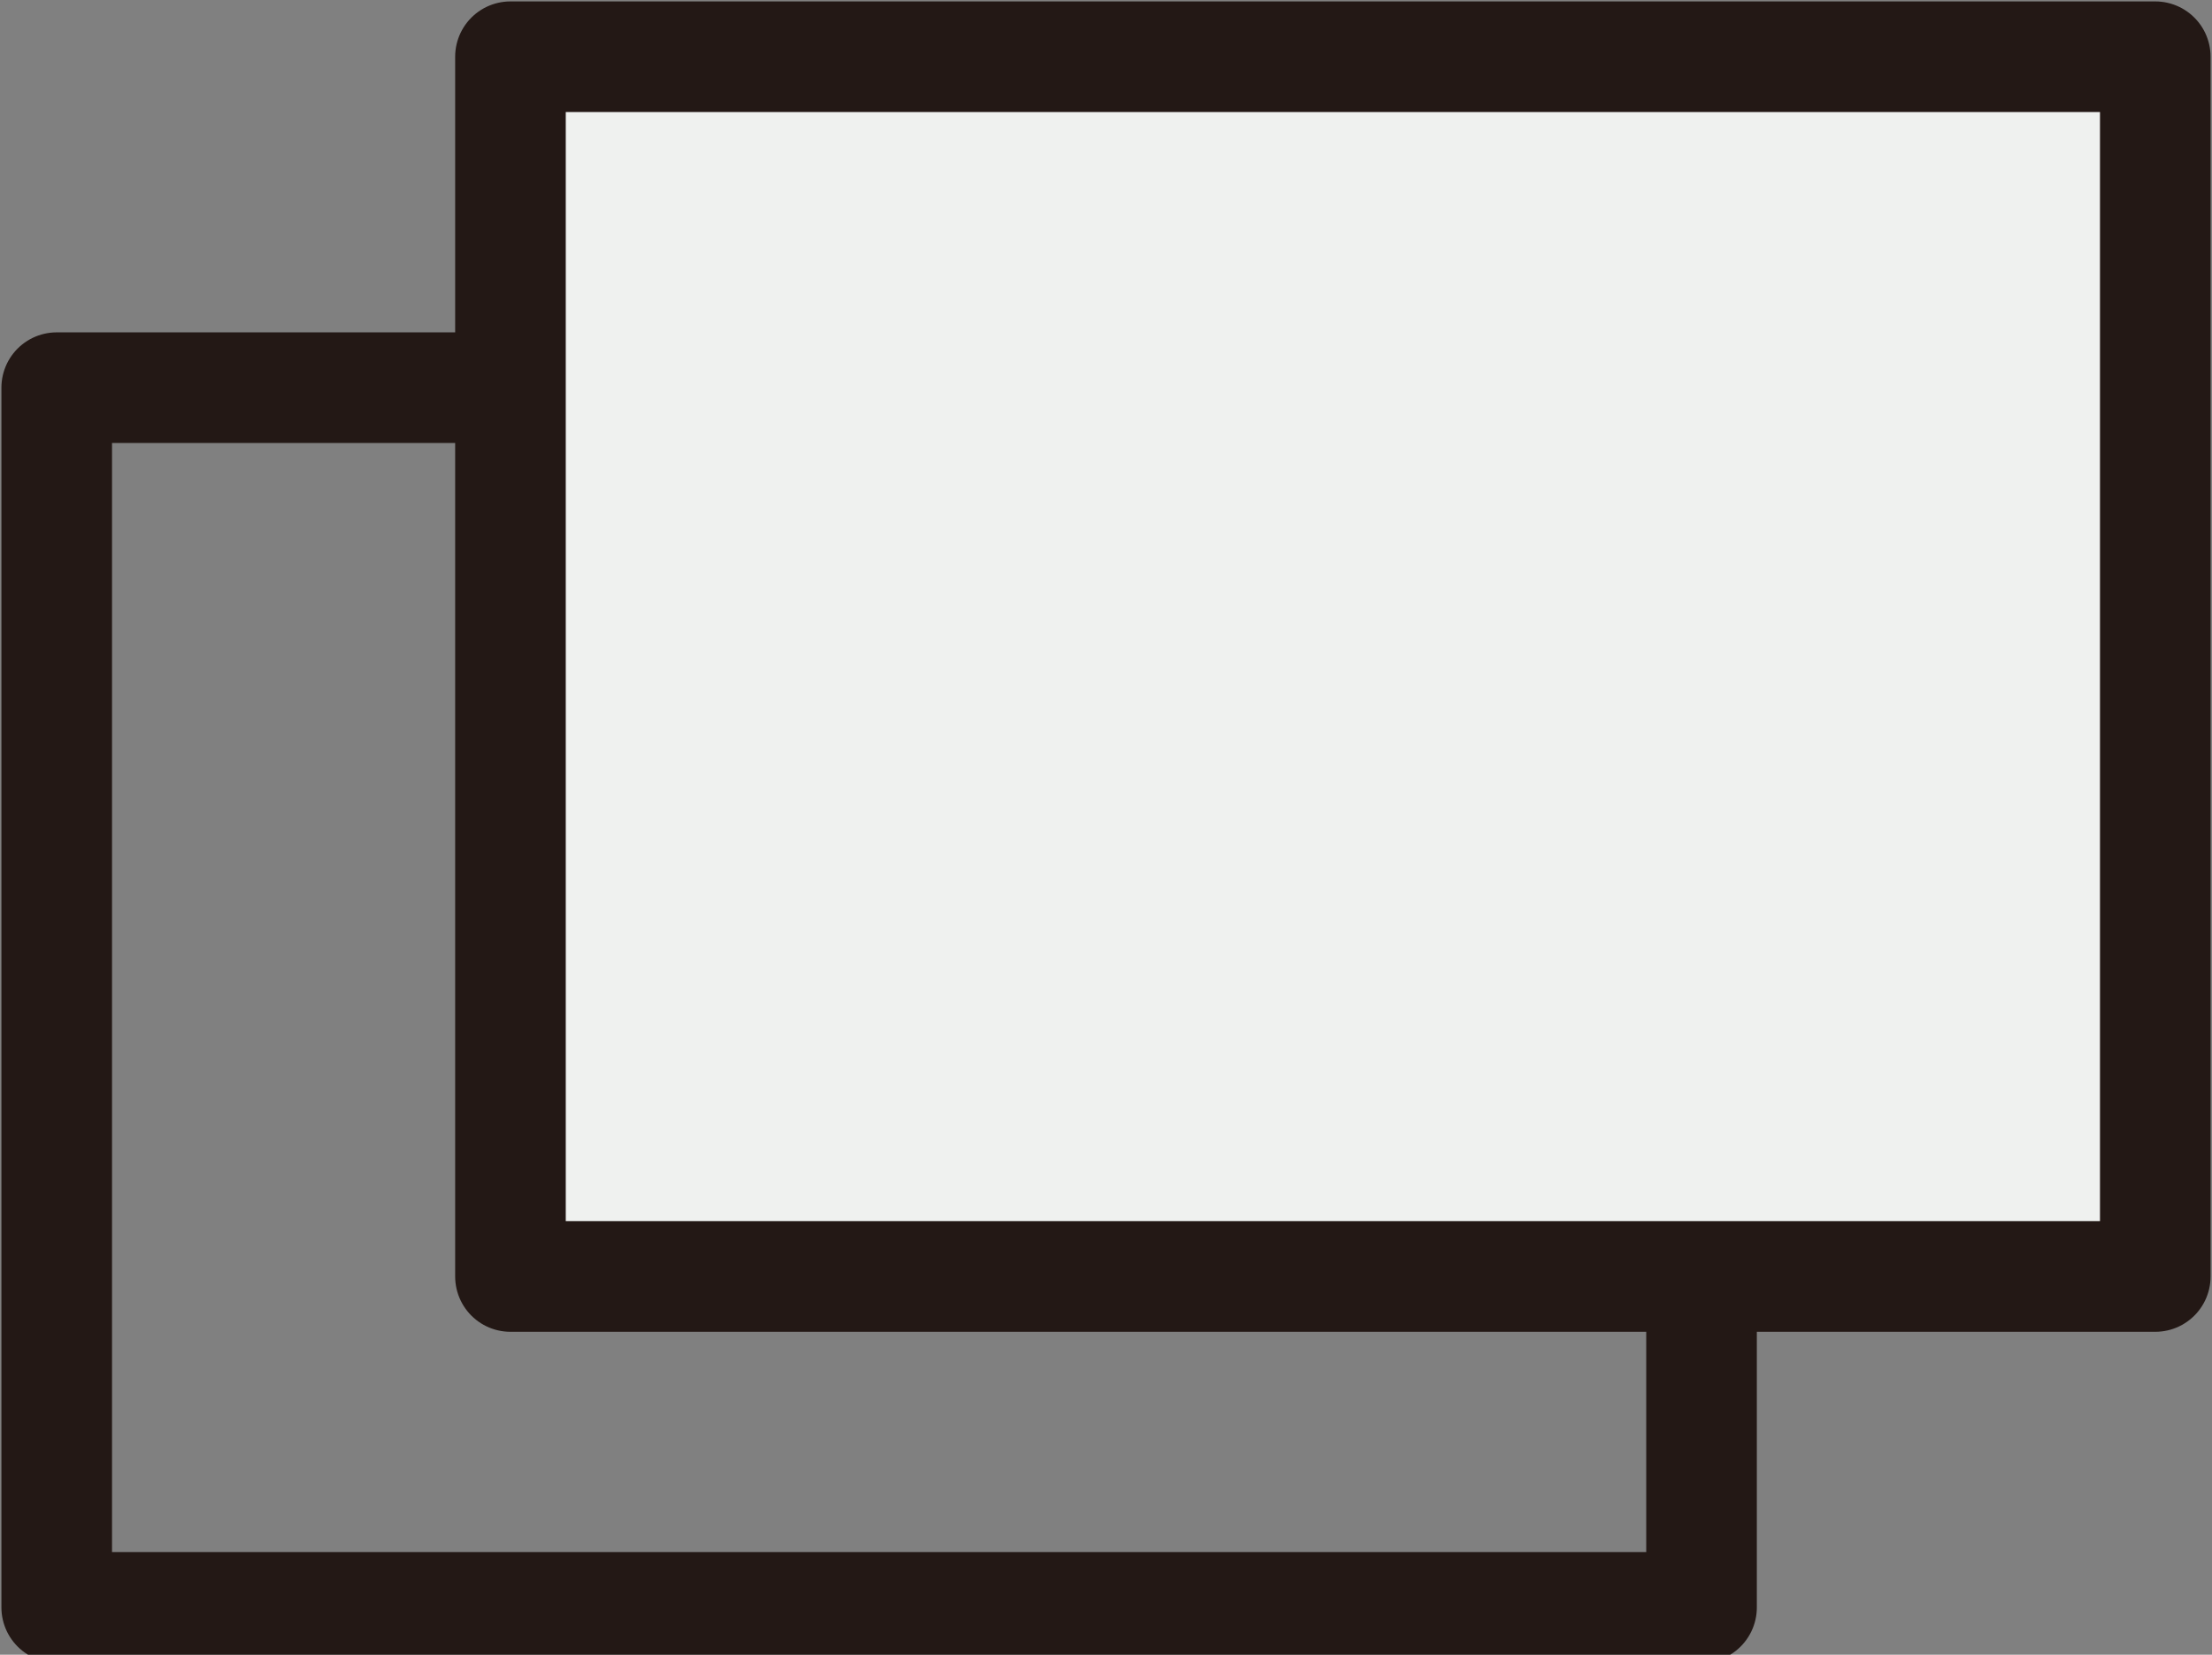
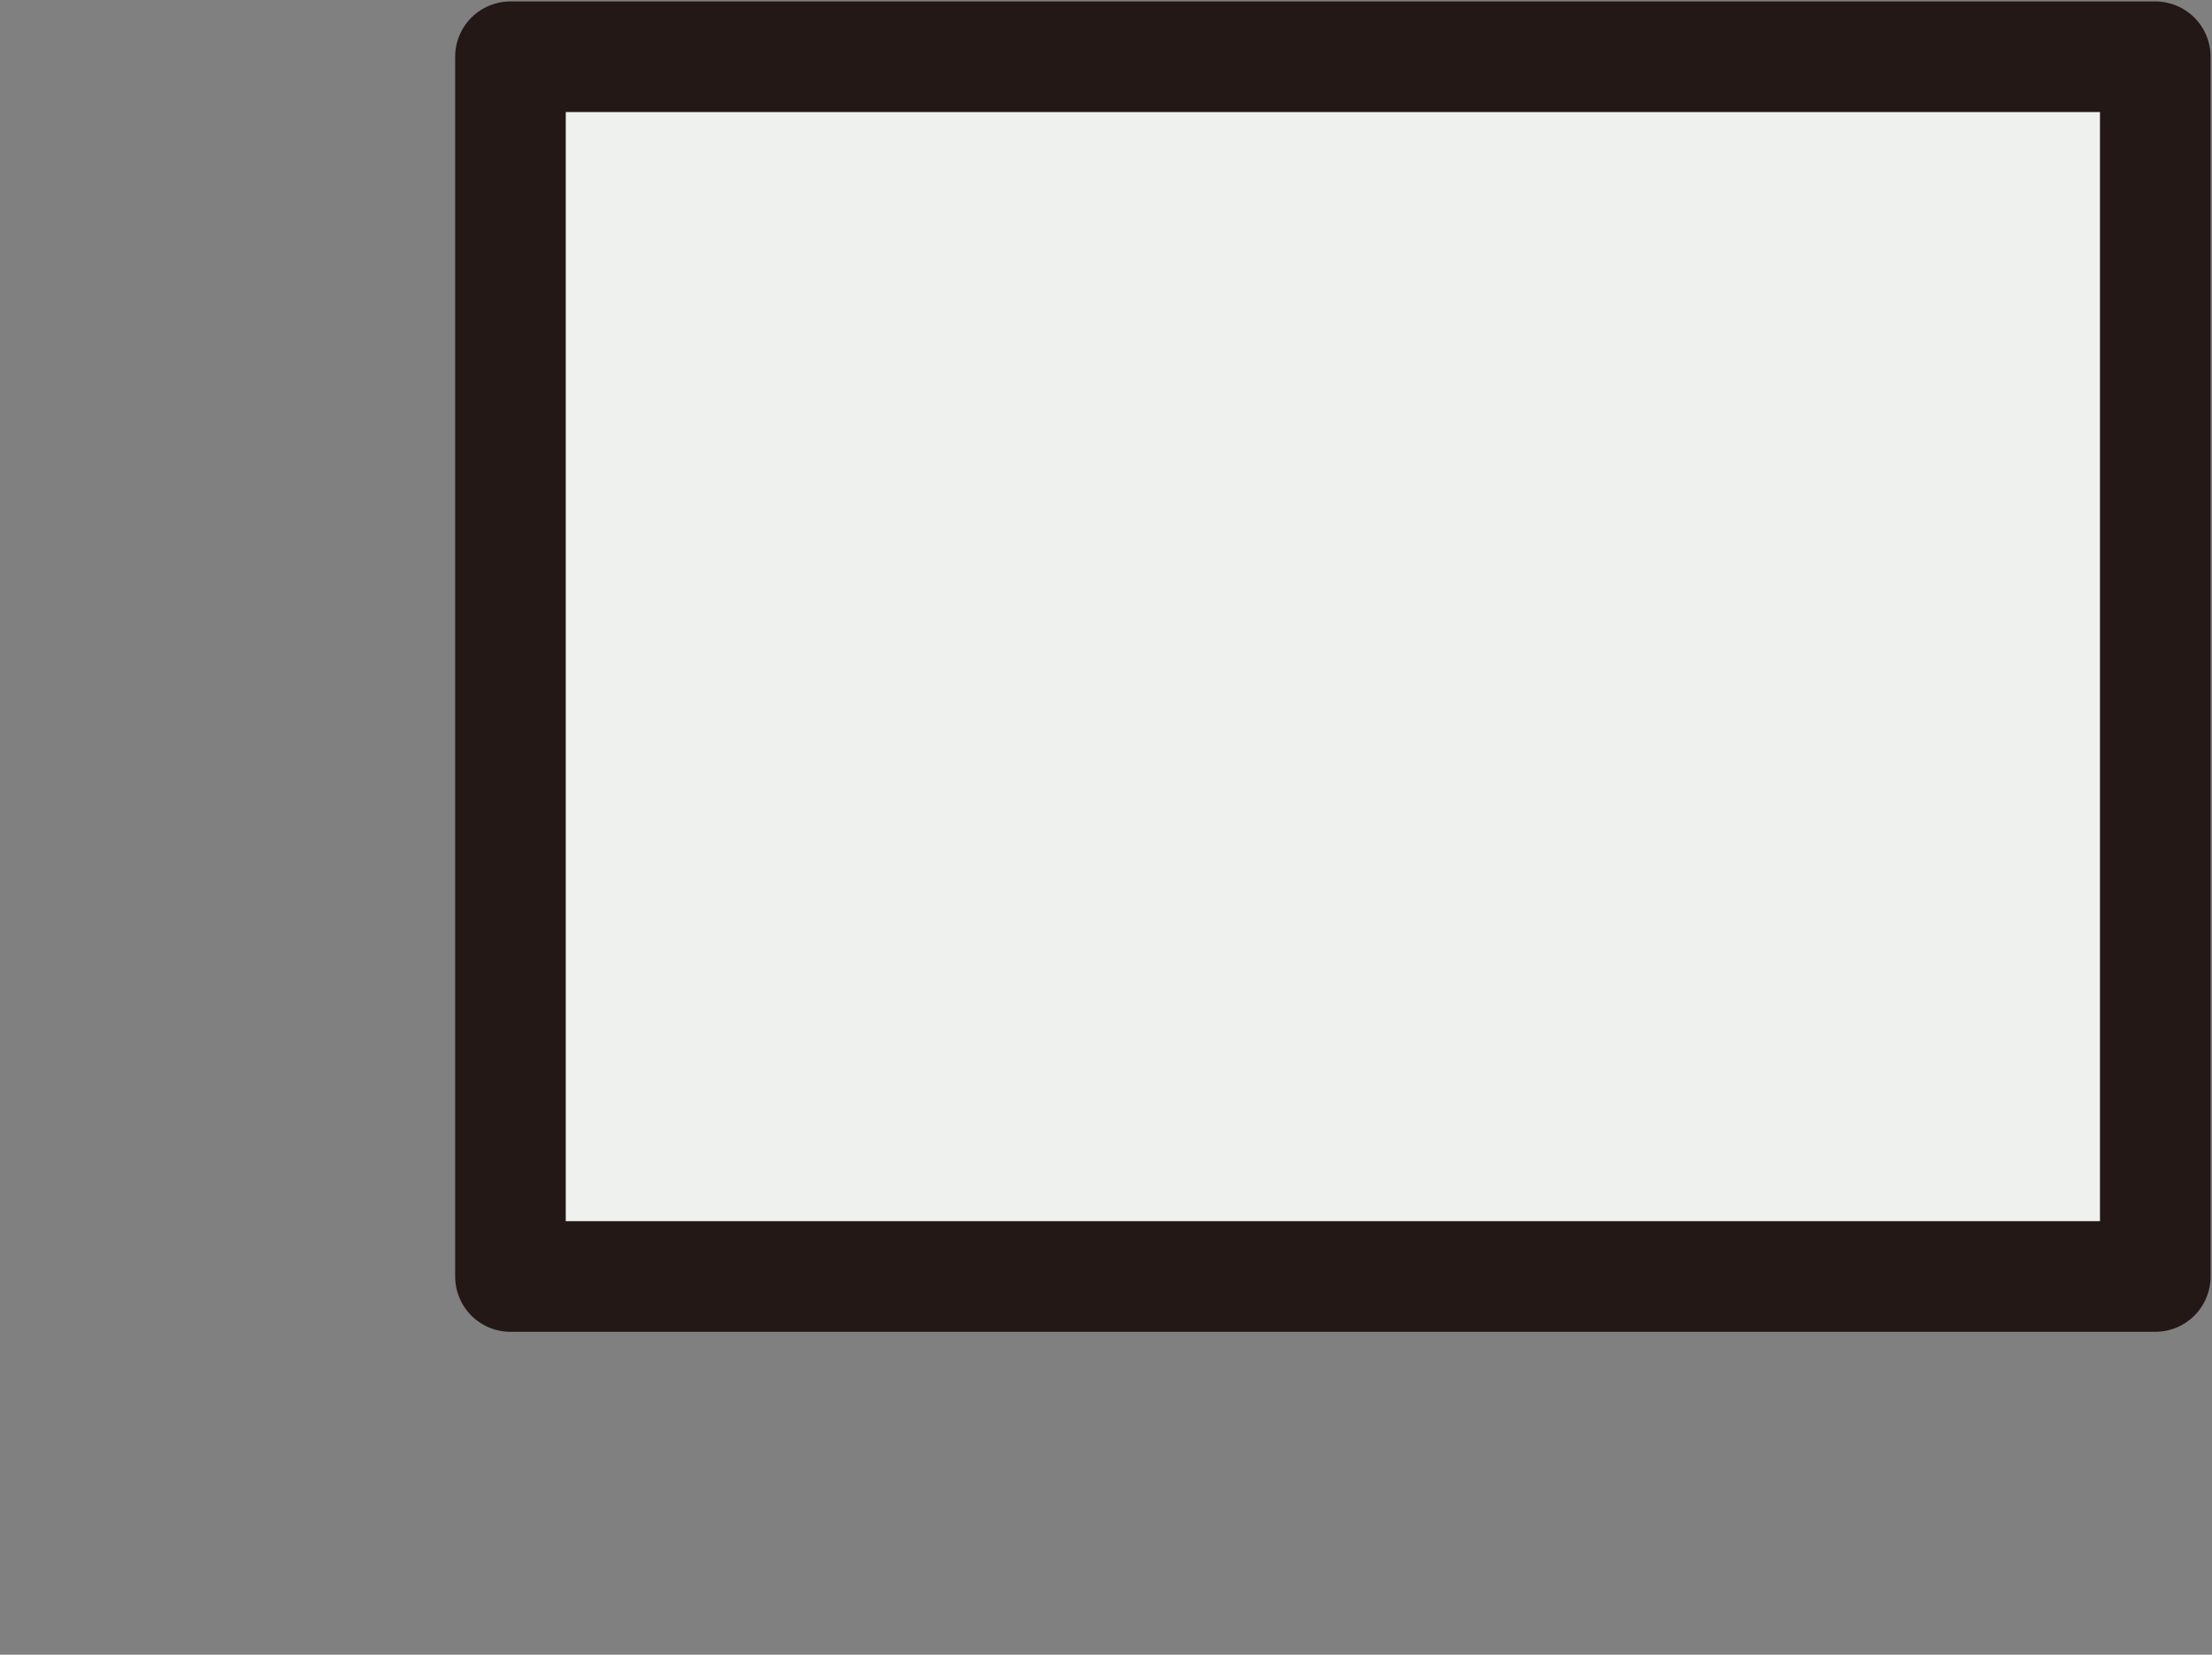
<svg xmlns="http://www.w3.org/2000/svg" version="1.1" id="レイヤー_1" x="0px" y="0px" viewBox="0 0 23.4 17.5" style="enable-background:new 0 0 23.4 17.5;" xml:space="preserve">
  <rect x="0" y="0" width="23.4" height="17.5" fill="#808080" stroke="none" />
  <style type="text/css">
	.st0{fill:none;stroke:#231815;stroke-width:1.17;stroke-linecap:round;stroke-linejoin:round;}
	.st1{fill:#EFF1EF;stroke:#231815;stroke-width:1.17;stroke-linecap:round;stroke-linejoin:round;}
</style>
  <g id="レイヤー_2_00000179618595701514494390000004153142847962702721_">
    <g id="レイヤー_2-2">
-       <rect x="0.6" y="4.1" class="st0" width="17.4" height="12.9" />
      <rect x="5.4" y="0.6" class="st1" width="17.4" height="12.9" />
    </g>
  </g>
</svg>